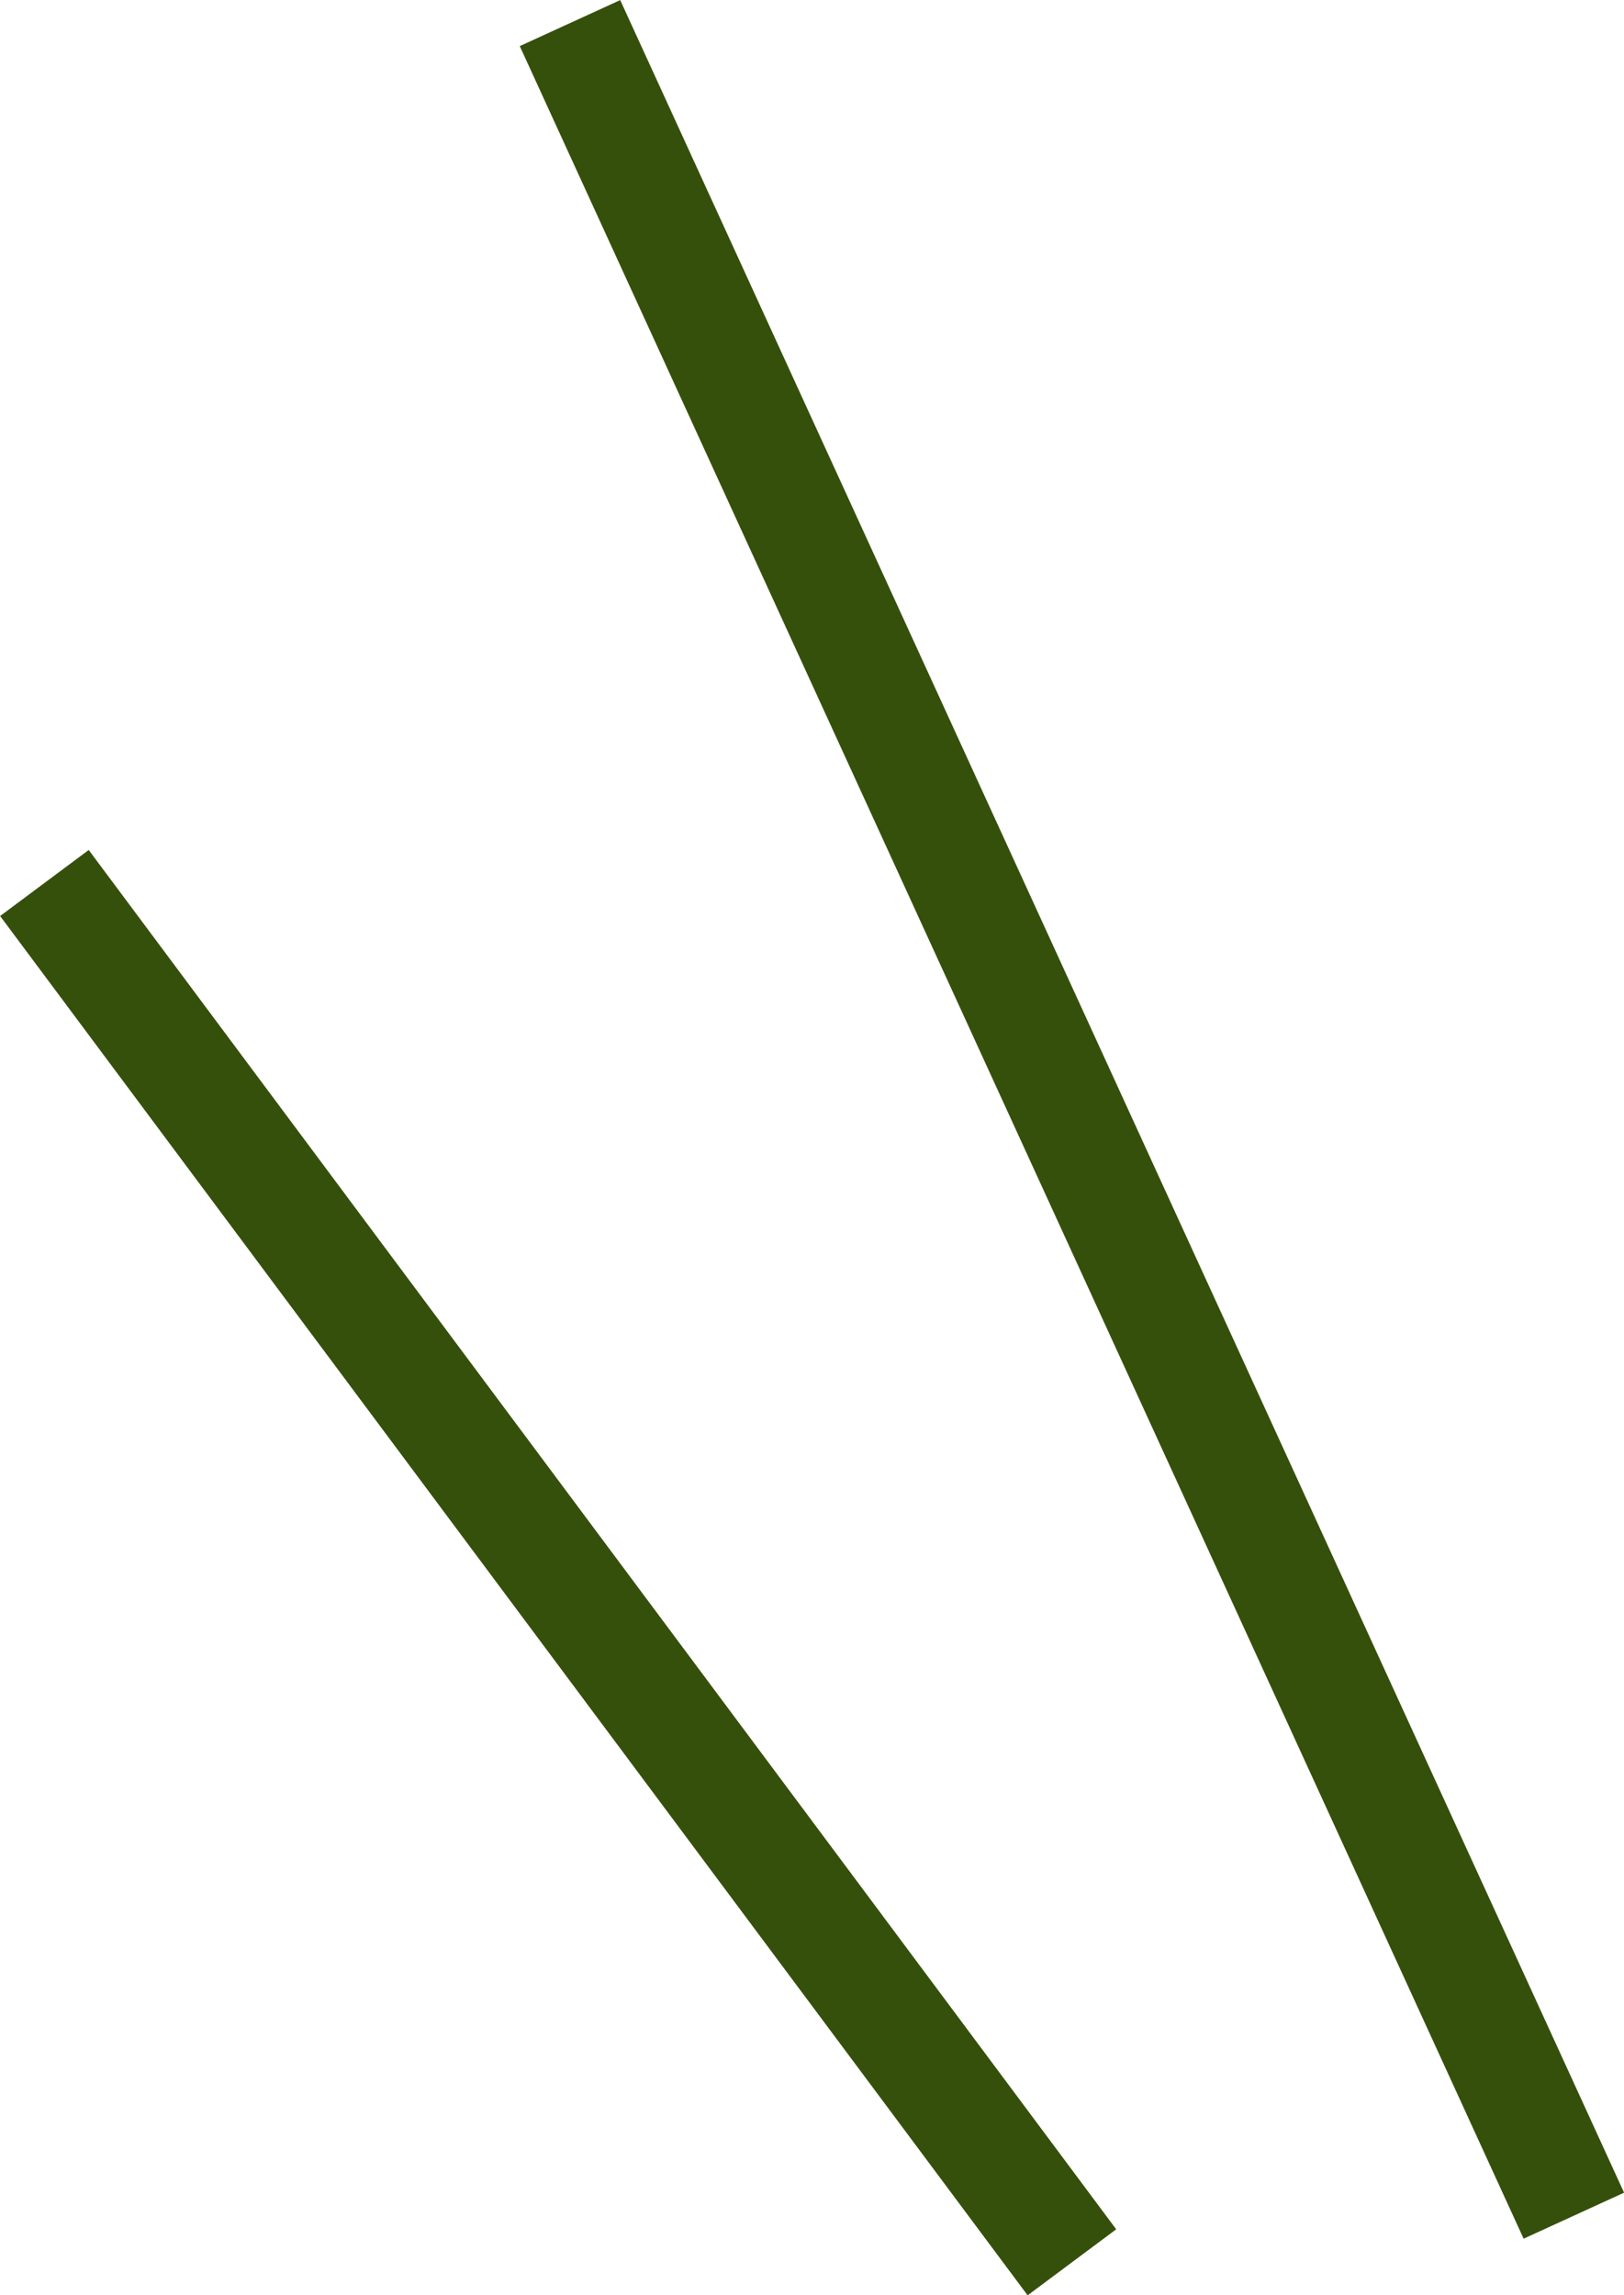
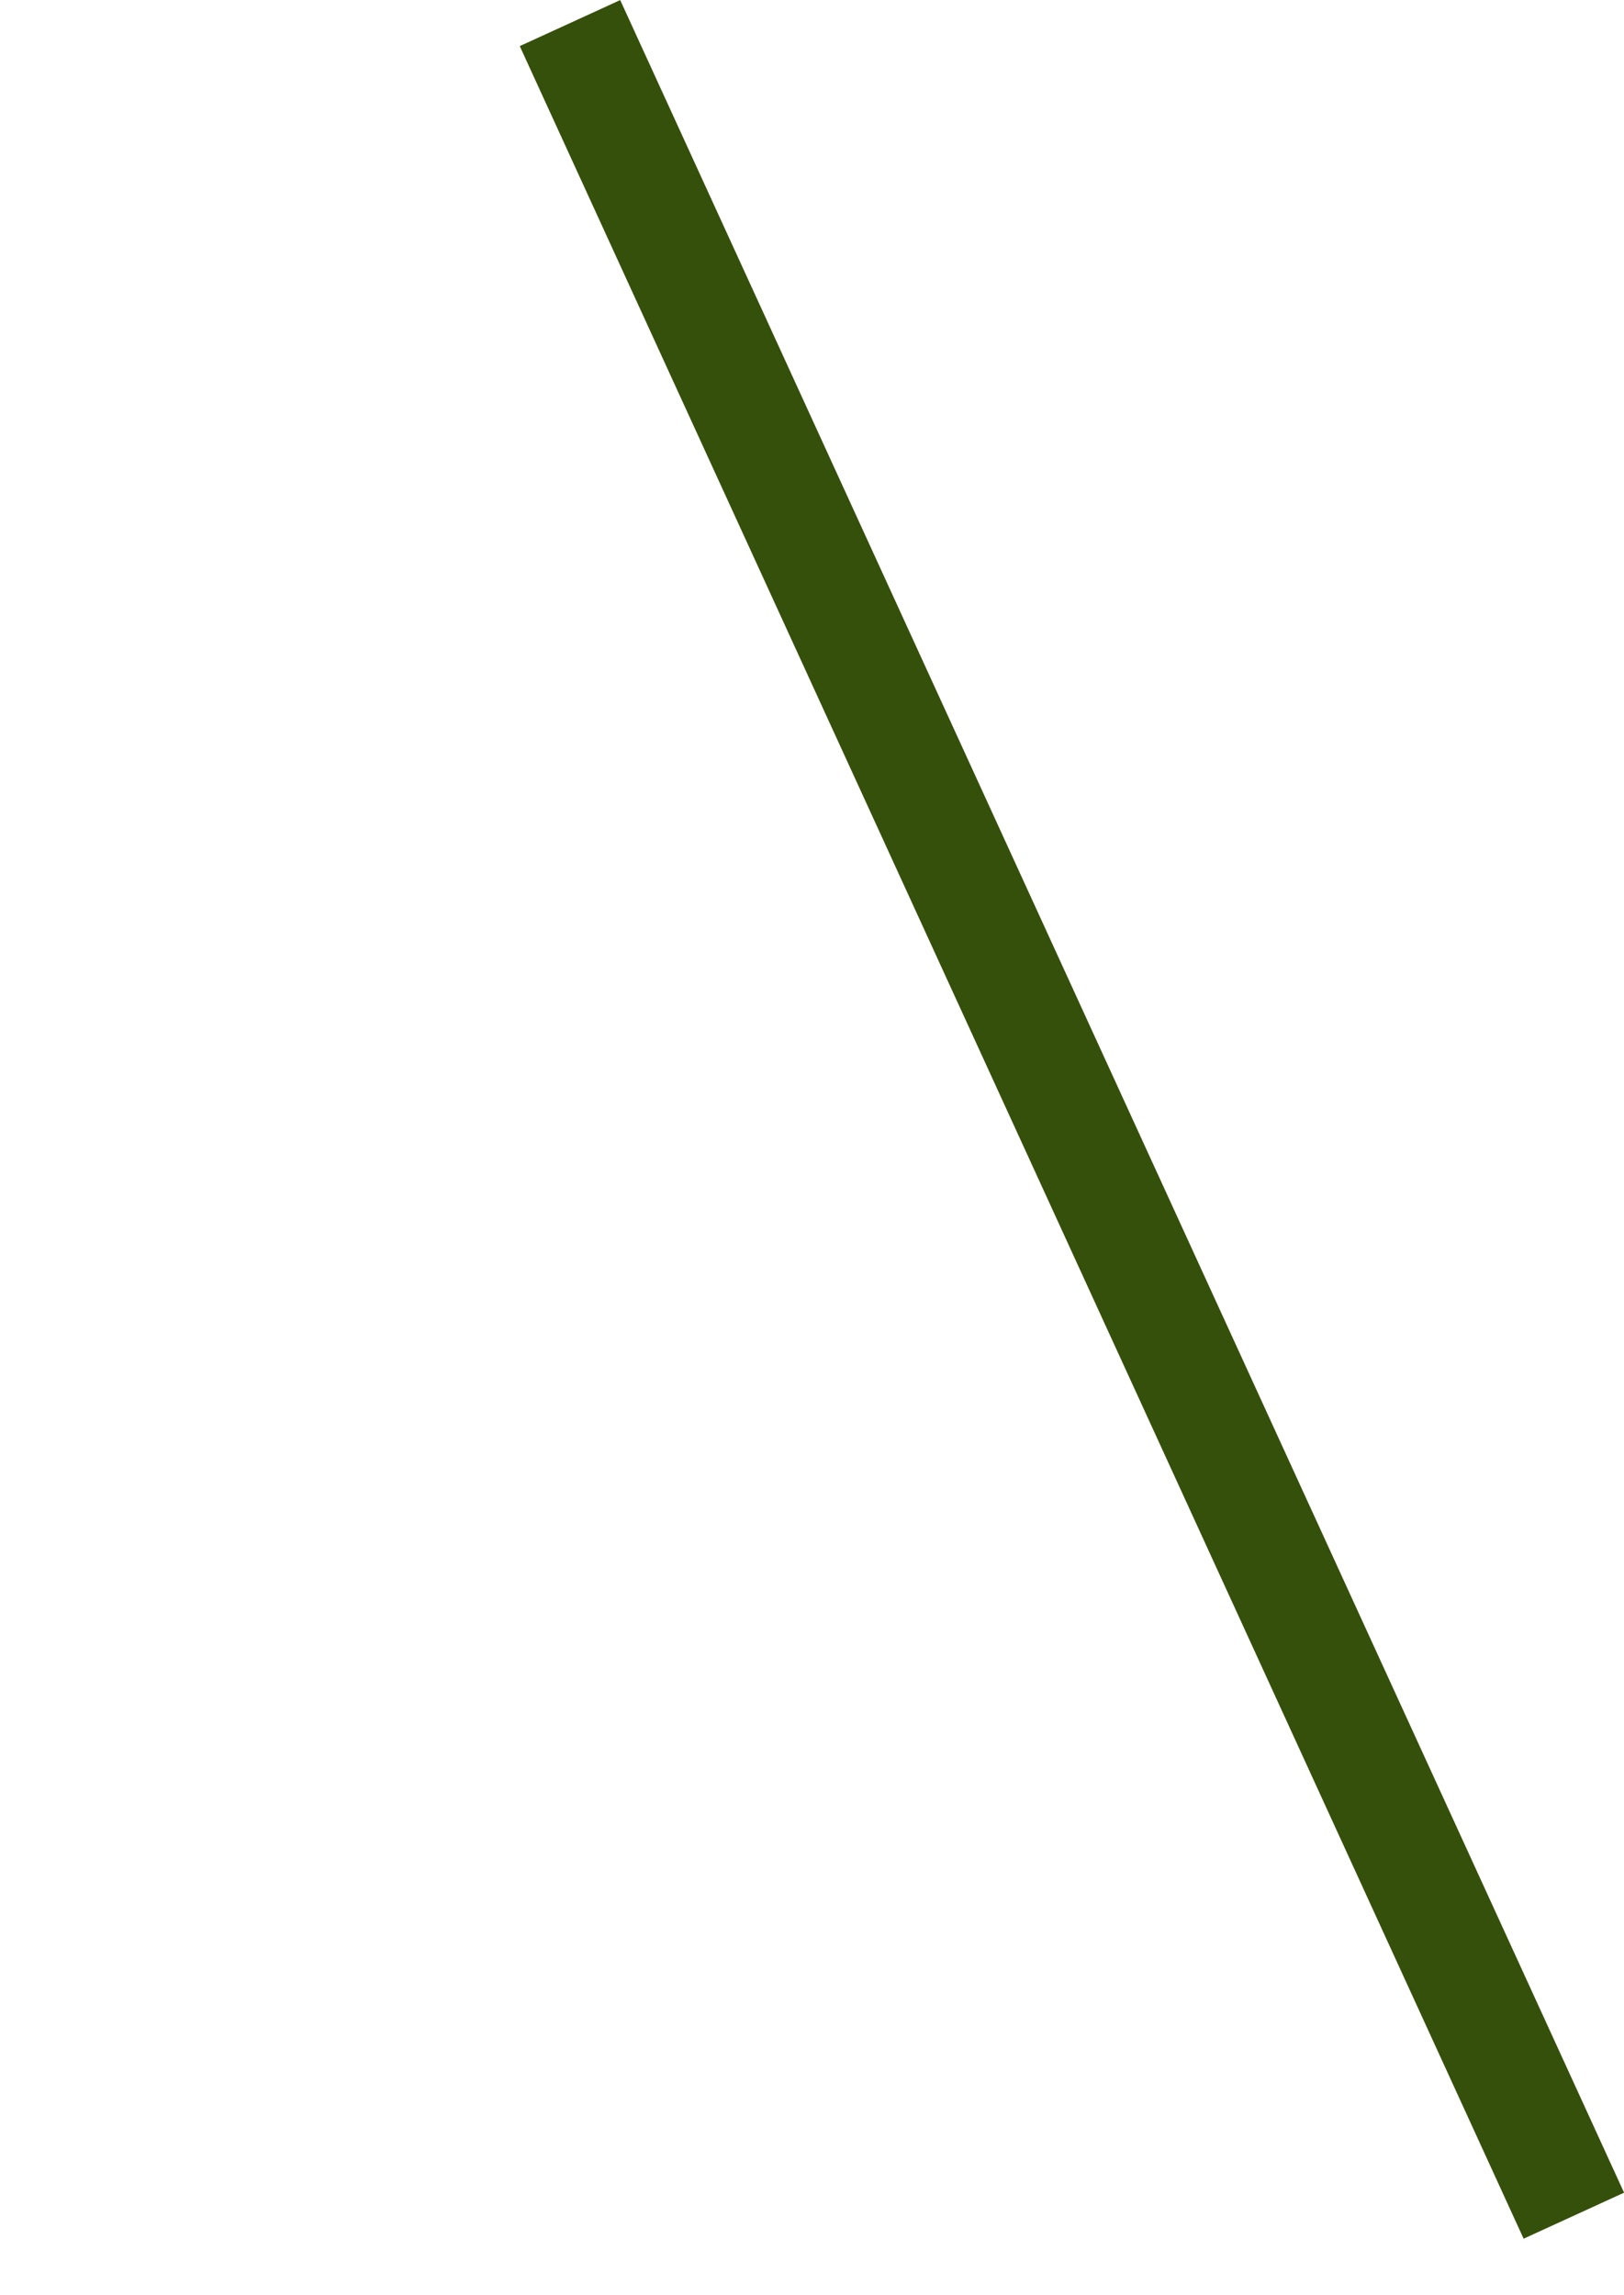
<svg xmlns="http://www.w3.org/2000/svg" width="14.699" height="20.769" viewBox="0 0 14.699 20.769">
  <defs>
    <style>
      .cls-1 {
        fill: none;
        stroke: #35500b;
      }
    </style>
  </defs>
  <g id="グループ_11" data-name="グループ 11" transform="translate(-923.768 -577.529)">
    <path id="パス_5" data-name="パス 5" class="cls-1" d="M987.013,759.578l-9.086-19.84" transform="translate(-49 -162)" />
-     <path id="パス_6" data-name="パス 6" class="cls-1" d="M933.47,598l-9.3-12.481" />
  </g>
</svg>